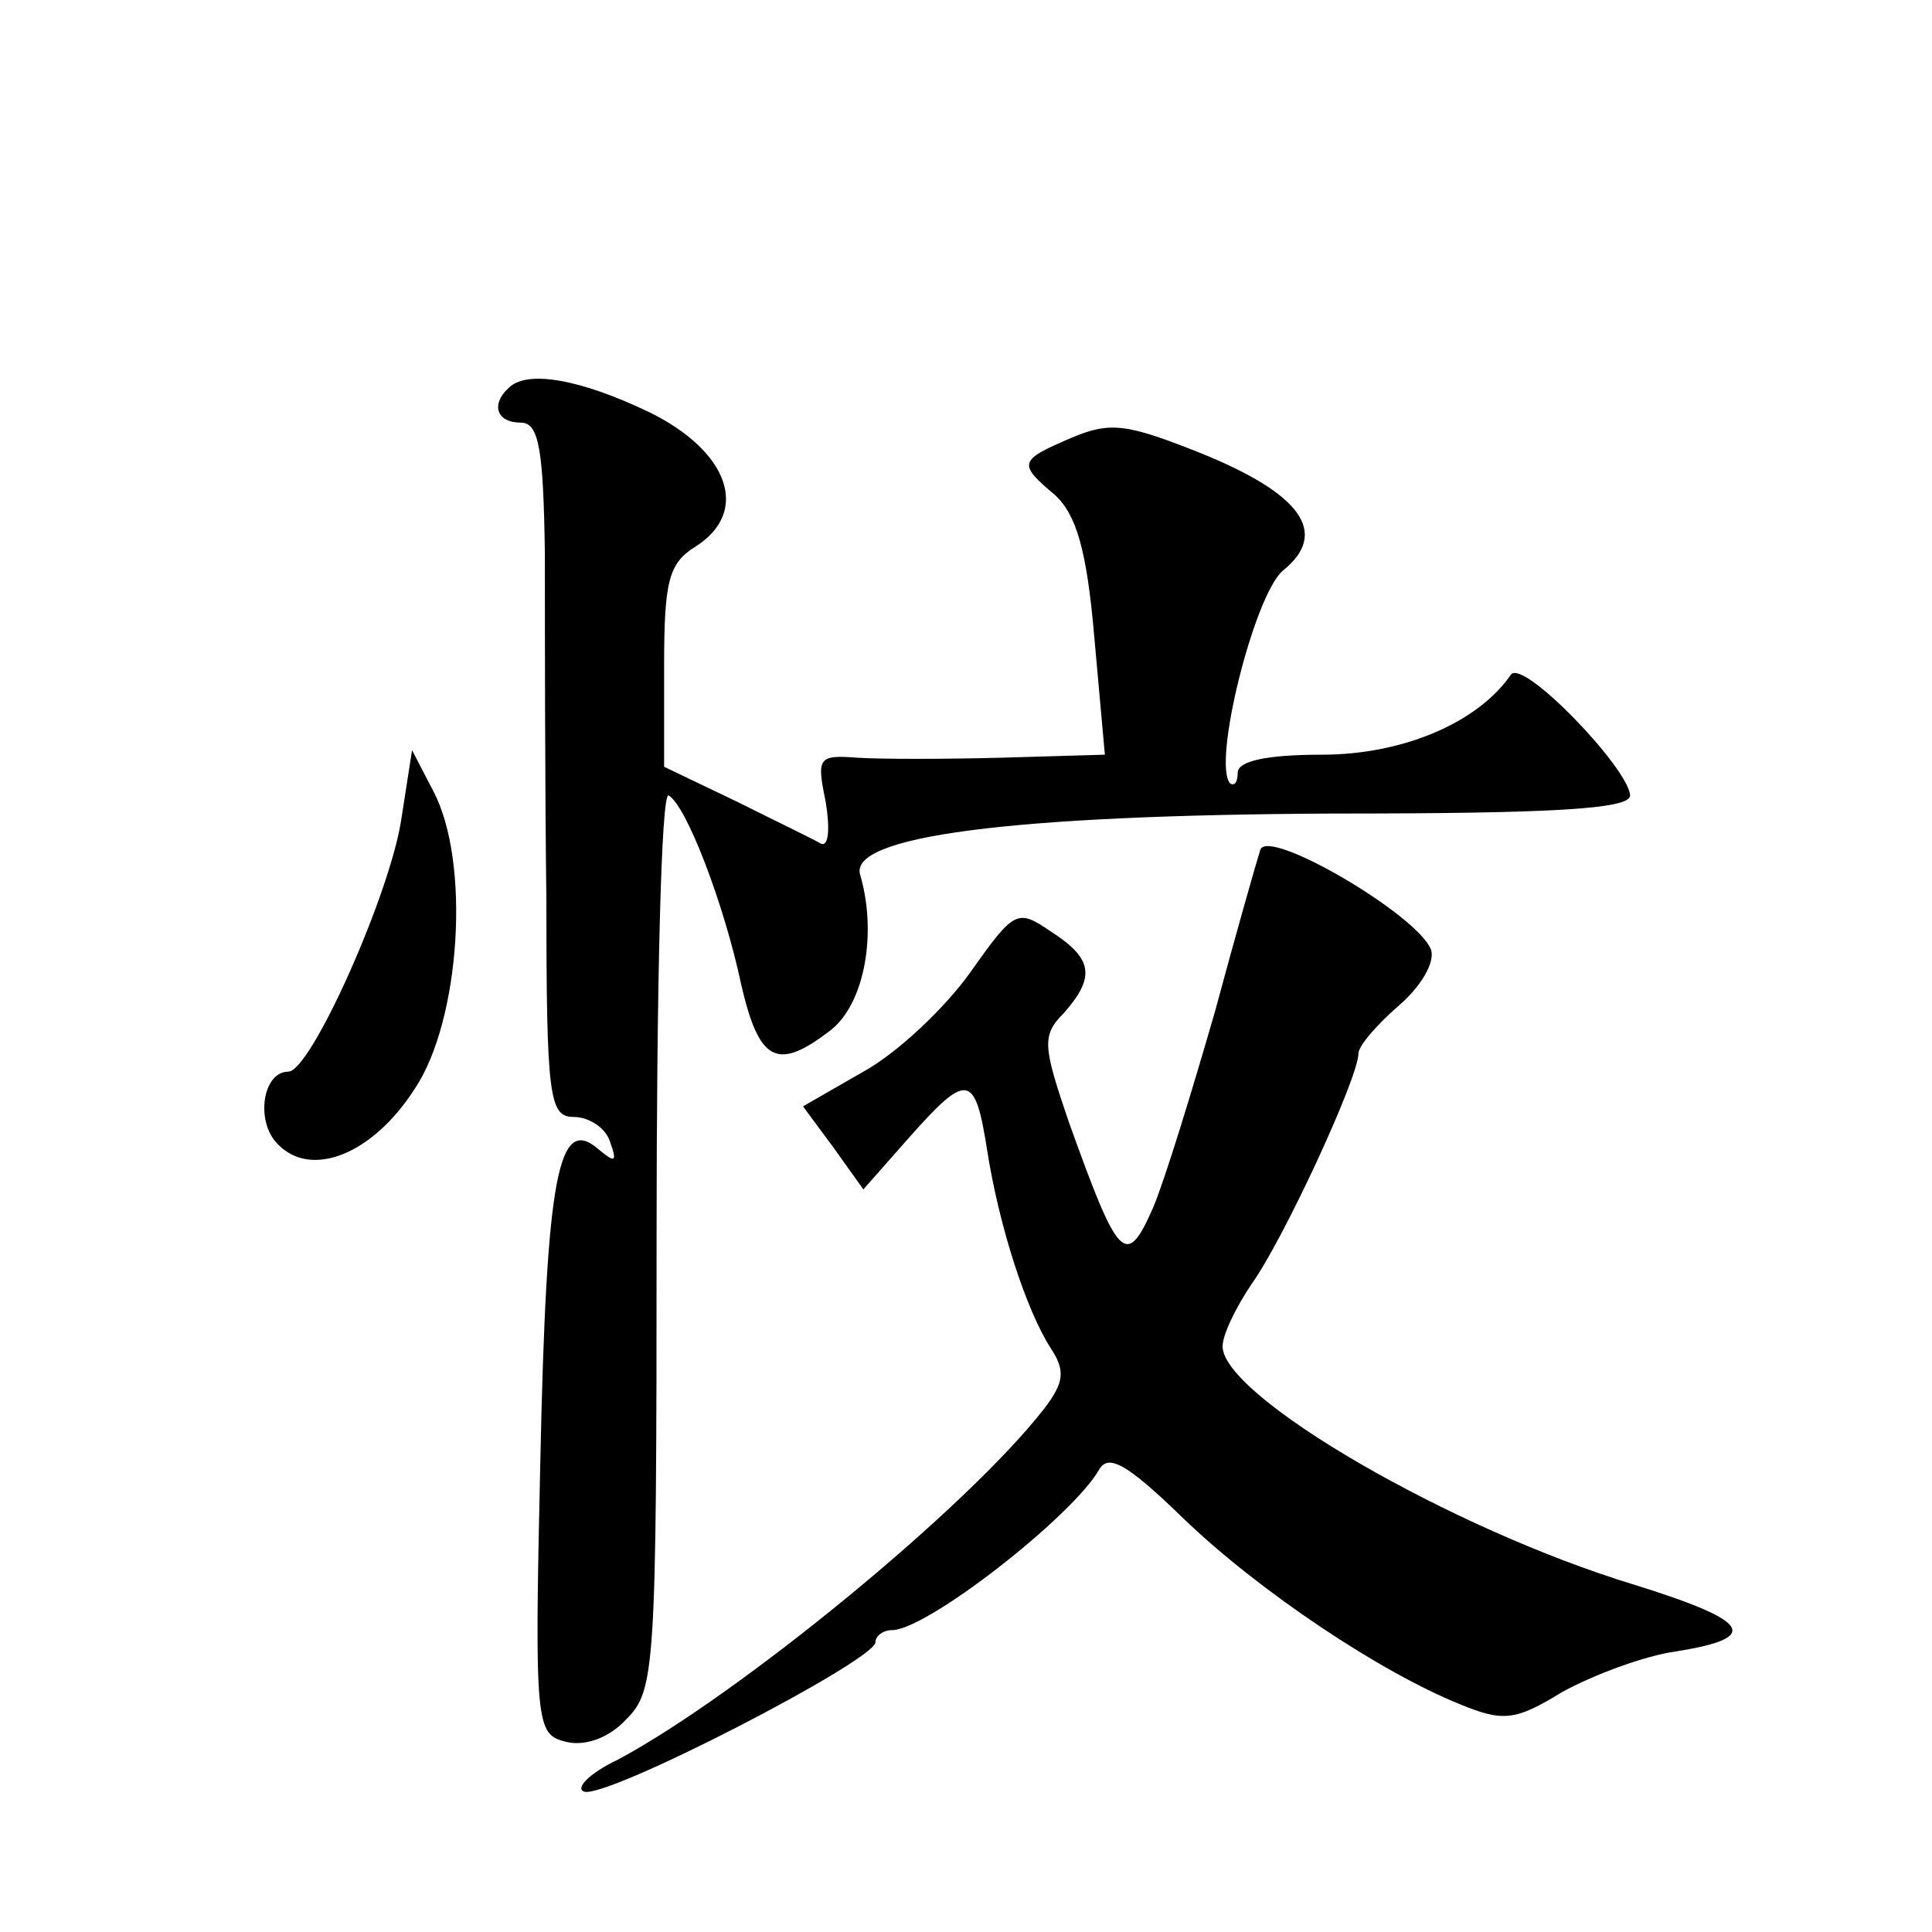
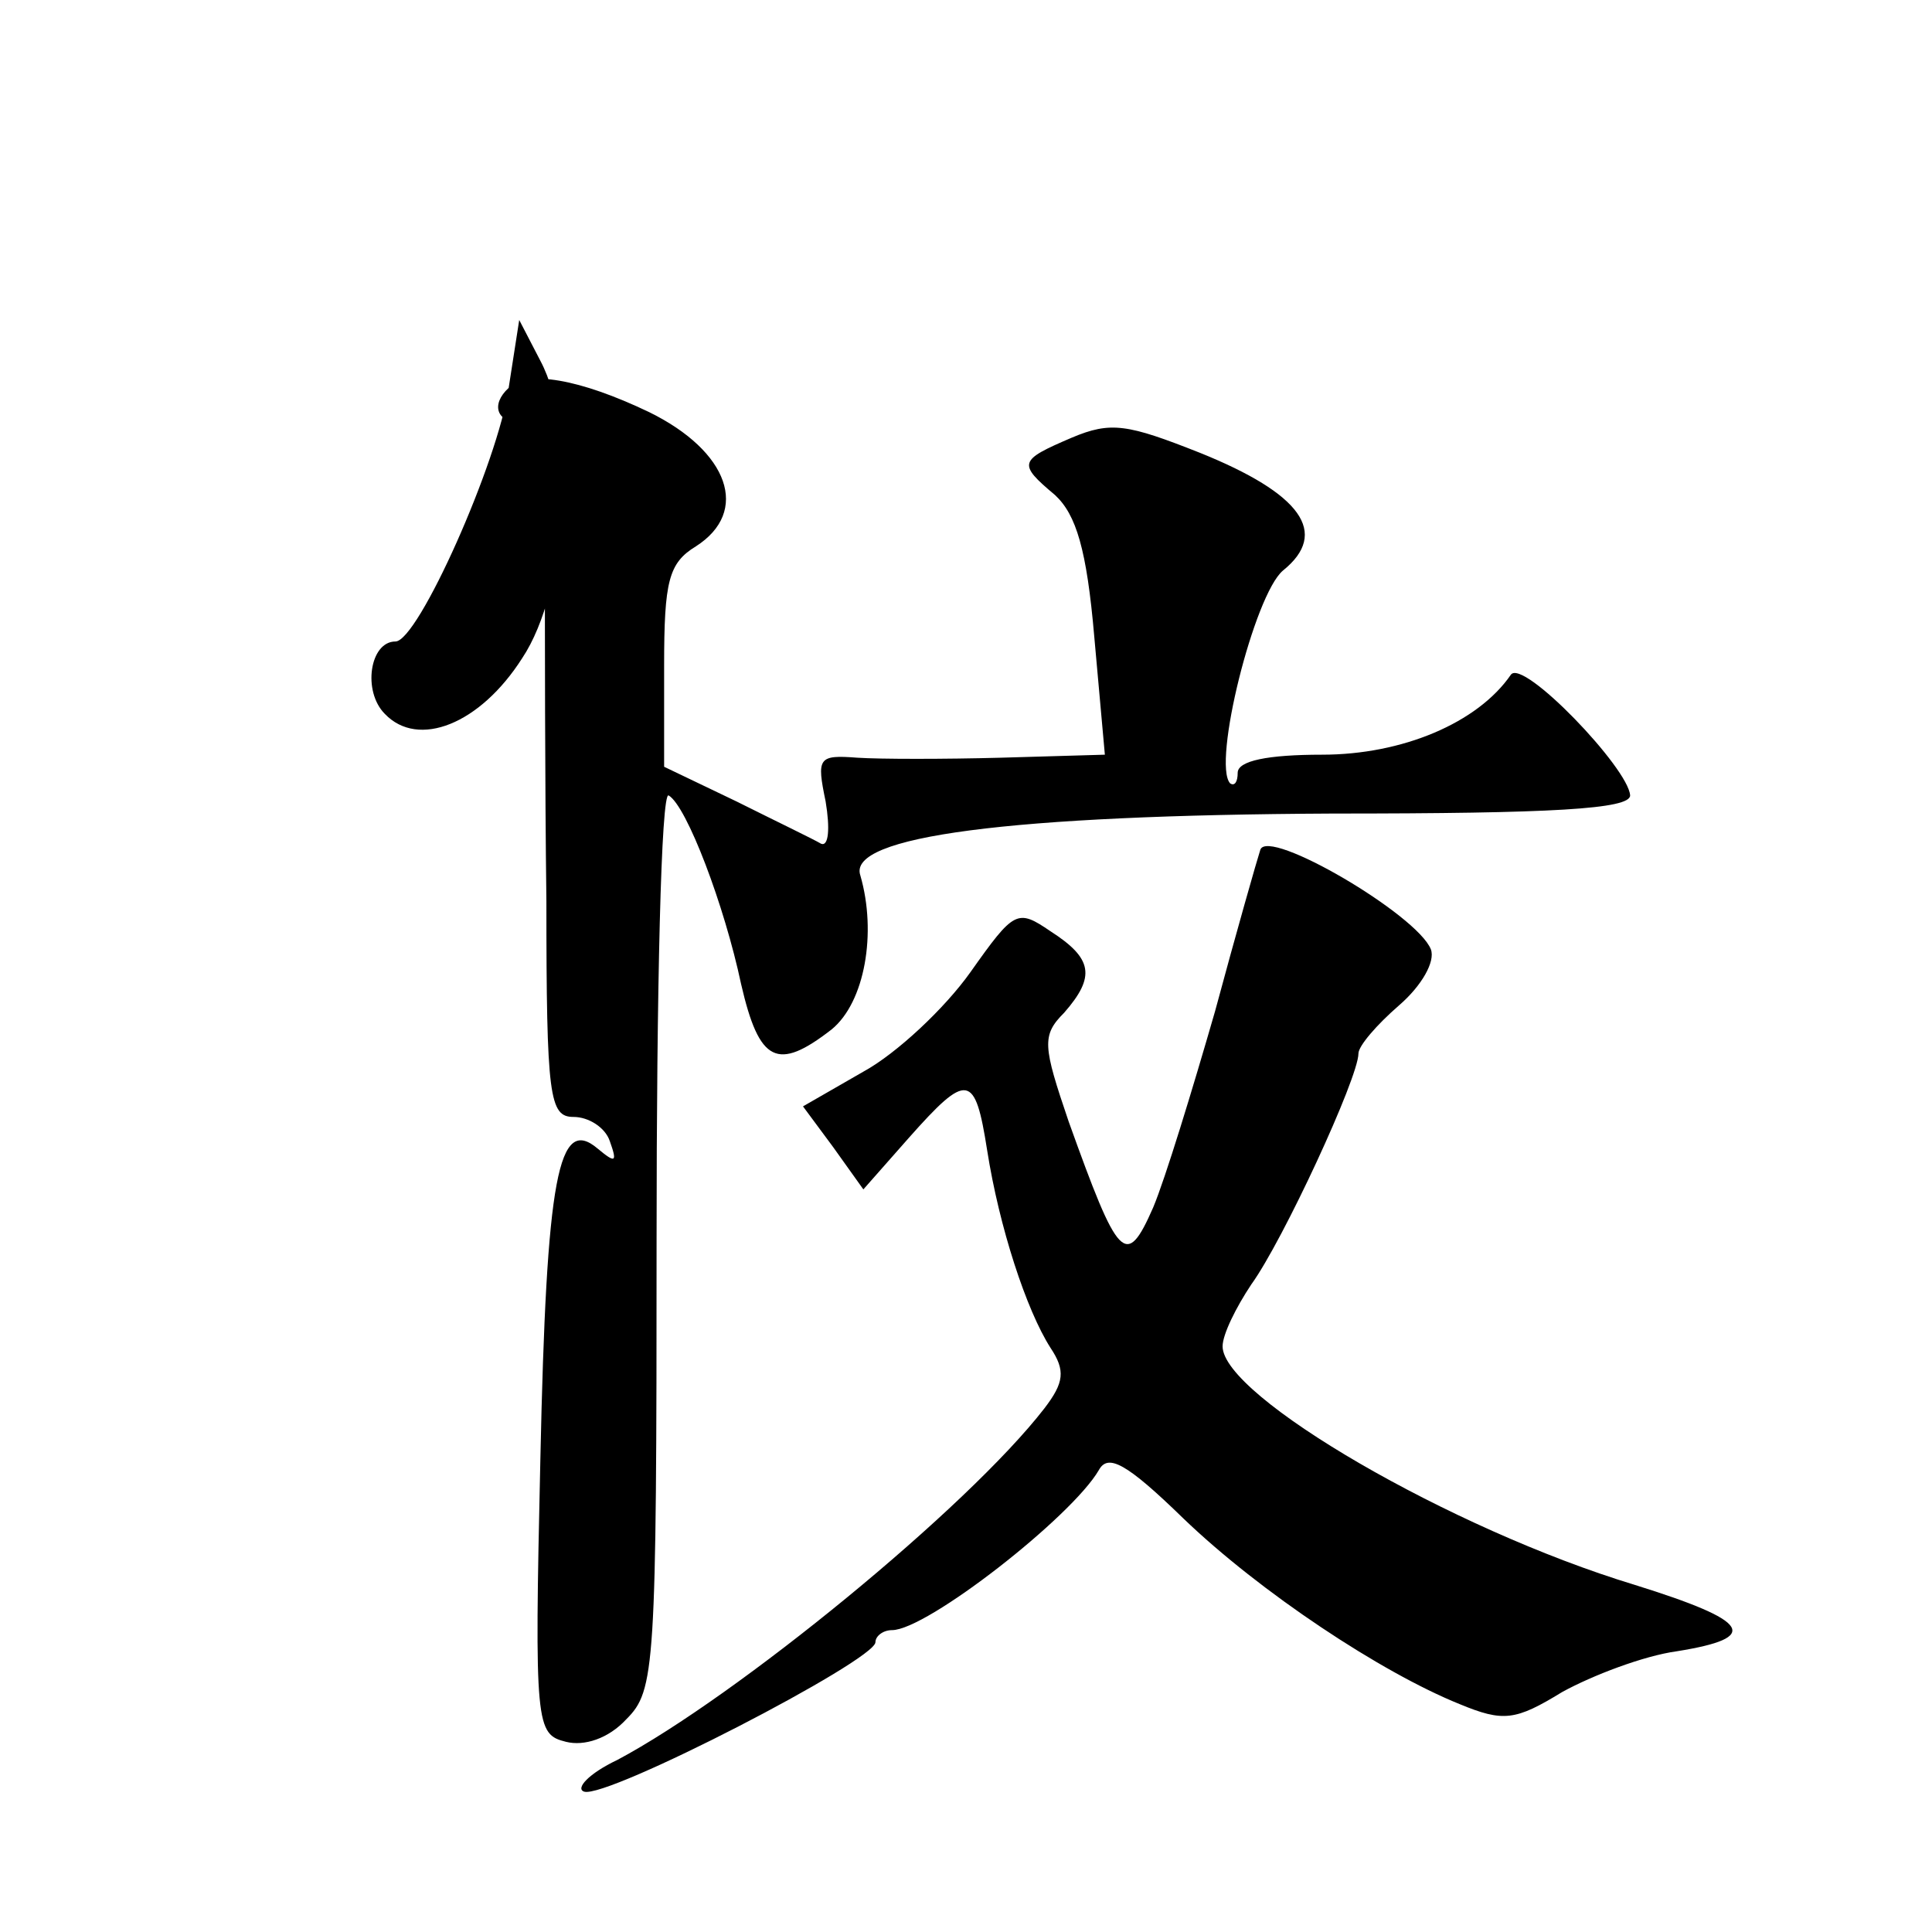
<svg xmlns="http://www.w3.org/2000/svg" version="1.0" width="128pt" height="128pt" viewBox="0 0 128 128" preserveAspectRatio="xMidYMid meet">
  <g transform="translate(0,128) scale(0.1,-0.1)" fill="#0" stroke="none">
-     <path d="M337 1023 c-12 -11 -8 -23 8 -23 12 0 15 -17 16 -87 0 -49 0 -152 1 -230 0 -130 2 -143 18 -143 10 0 21 -7 24 -16 5 -14 4 -15 -8 -5 -26 22 -34 -17 -38 -206 -4 -177 -3 -182 17 -187 12 -3 28 2 40 15 19 19 20 33 20 318 0 165 3 297 8 294 12 -7 37 -73 48 -125 12 -52 24 -58 60 -30 22 18 30 64 19 102 -9 26 99 40 313 41 146 0 197 3 197 12 -1 18 -71 91 -79 80 -22 -32 -72 -53 -125 -53 -36 0 -56 -4 -56 -12 0 -6 -2 -9 -5 -7 -12 13 16 125 35 141 31 25 12 51 -55 78 -48 19 -59 21 -85 10 -35 -15 -36 -17 -11 -38 14 -13 21 -36 26 -94 l7 -78 -69 -2 c-37 -1 -80 -1 -95 0 -26 2 -27 0 -21 -29 3 -18 2 -30 -3 -28 -5 3 -30 15 -56 28 l-48 23 0 67 c0 56 3 68 21 79 36 23 22 63 -31 89 -46 22 -81 28 -93 16z M266 738 c-7 -49 -60 -168 -75 -168 -17 0 -22 -33 -7 -48 22 -23 63 -7 91 37 30 45 37 150 12 197 l-14 27 -7 -45z M835 717 c-2 -6 -16 -55 -30 -107 -15 -52 -33 -111 -41 -130 -18 -41 -23 -35 -56 57 -17 50 -18 57 -3 72 21 24 19 36 -9 54 -22 15 -24 14 -53 -27 -17 -24 -49 -54 -71 -66 l-40 -23 20 -27 20 -28 30 34 c39 44 44 43 52 -8 8 -51 26 -106 42 -131 10 -15 9 -23 -4 -40 -51 -66 -204 -191 -283 -233 -19 -9 -28 -19 -22 -21 15 -5 193 87 193 99 0 4 5 8 11 8 23 0 119 75 137 106 6 11 18 5 56 -32 51 -49 131 -102 183 -123 29 -12 37 -11 68 8 20 11 54 24 76 27 56 9 49 20 -28 44 -122 37 -273 125 -273 158 0 8 9 26 19 41 21 29 71 137 71 153 0 5 12 19 27 32 15 13 24 29 21 37 -9 23 -108 81 -113 66z" />
+     <path d="M337 1023 c-12 -11 -8 -23 8 -23 12 0 15 -17 16 -87 0 -49 0 -152 1 -230 0 -130 2 -143 18 -143 10 0 21 -7 24 -16 5 -14 4 -15 -8 -5 -26 22 -34 -17 -38 -206 -4 -177 -3 -182 17 -187 12 -3 28 2 40 15 19 19 20 33 20 318 0 165 3 297 8 294 12 -7 37 -73 48 -125 12 -52 24 -58 60 -30 22 18 30 64 19 102 -9 26 99 40 313 41 146 0 197 3 197 12 -1 18 -71 91 -79 80 -22 -32 -72 -53 -125 -53 -36 0 -56 -4 -56 -12 0 -6 -2 -9 -5 -7 -12 13 16 125 35 141 31 25 12 51 -55 78 -48 19 -59 21 -85 10 -35 -15 -36 -17 -11 -38 14 -13 21 -36 26 -94 l7 -78 -69 -2 c-37 -1 -80 -1 -95 0 -26 2 -27 0 -21 -29 3 -18 2 -30 -3 -28 -5 3 -30 15 -56 28 l-48 23 0 67 c0 56 3 68 21 79 36 23 22 63 -31 89 -46 22 -81 28 -93 16z c-7 -49 -60 -168 -75 -168 -17 0 -22 -33 -7 -48 22 -23 63 -7 91 37 30 45 37 150 12 197 l-14 27 -7 -45z M835 717 c-2 -6 -16 -55 -30 -107 -15 -52 -33 -111 -41 -130 -18 -41 -23 -35 -56 57 -17 50 -18 57 -3 72 21 24 19 36 -9 54 -22 15 -24 14 -53 -27 -17 -24 -49 -54 -71 -66 l-40 -23 20 -27 20 -28 30 34 c39 44 44 43 52 -8 8 -51 26 -106 42 -131 10 -15 9 -23 -4 -40 -51 -66 -204 -191 -283 -233 -19 -9 -28 -19 -22 -21 15 -5 193 87 193 99 0 4 5 8 11 8 23 0 119 75 137 106 6 11 18 5 56 -32 51 -49 131 -102 183 -123 29 -12 37 -11 68 8 20 11 54 24 76 27 56 9 49 20 -28 44 -122 37 -273 125 -273 158 0 8 9 26 19 41 21 29 71 137 71 153 0 5 12 19 27 32 15 13 24 29 21 37 -9 23 -108 81 -113 66z" />
  </g>
</svg>